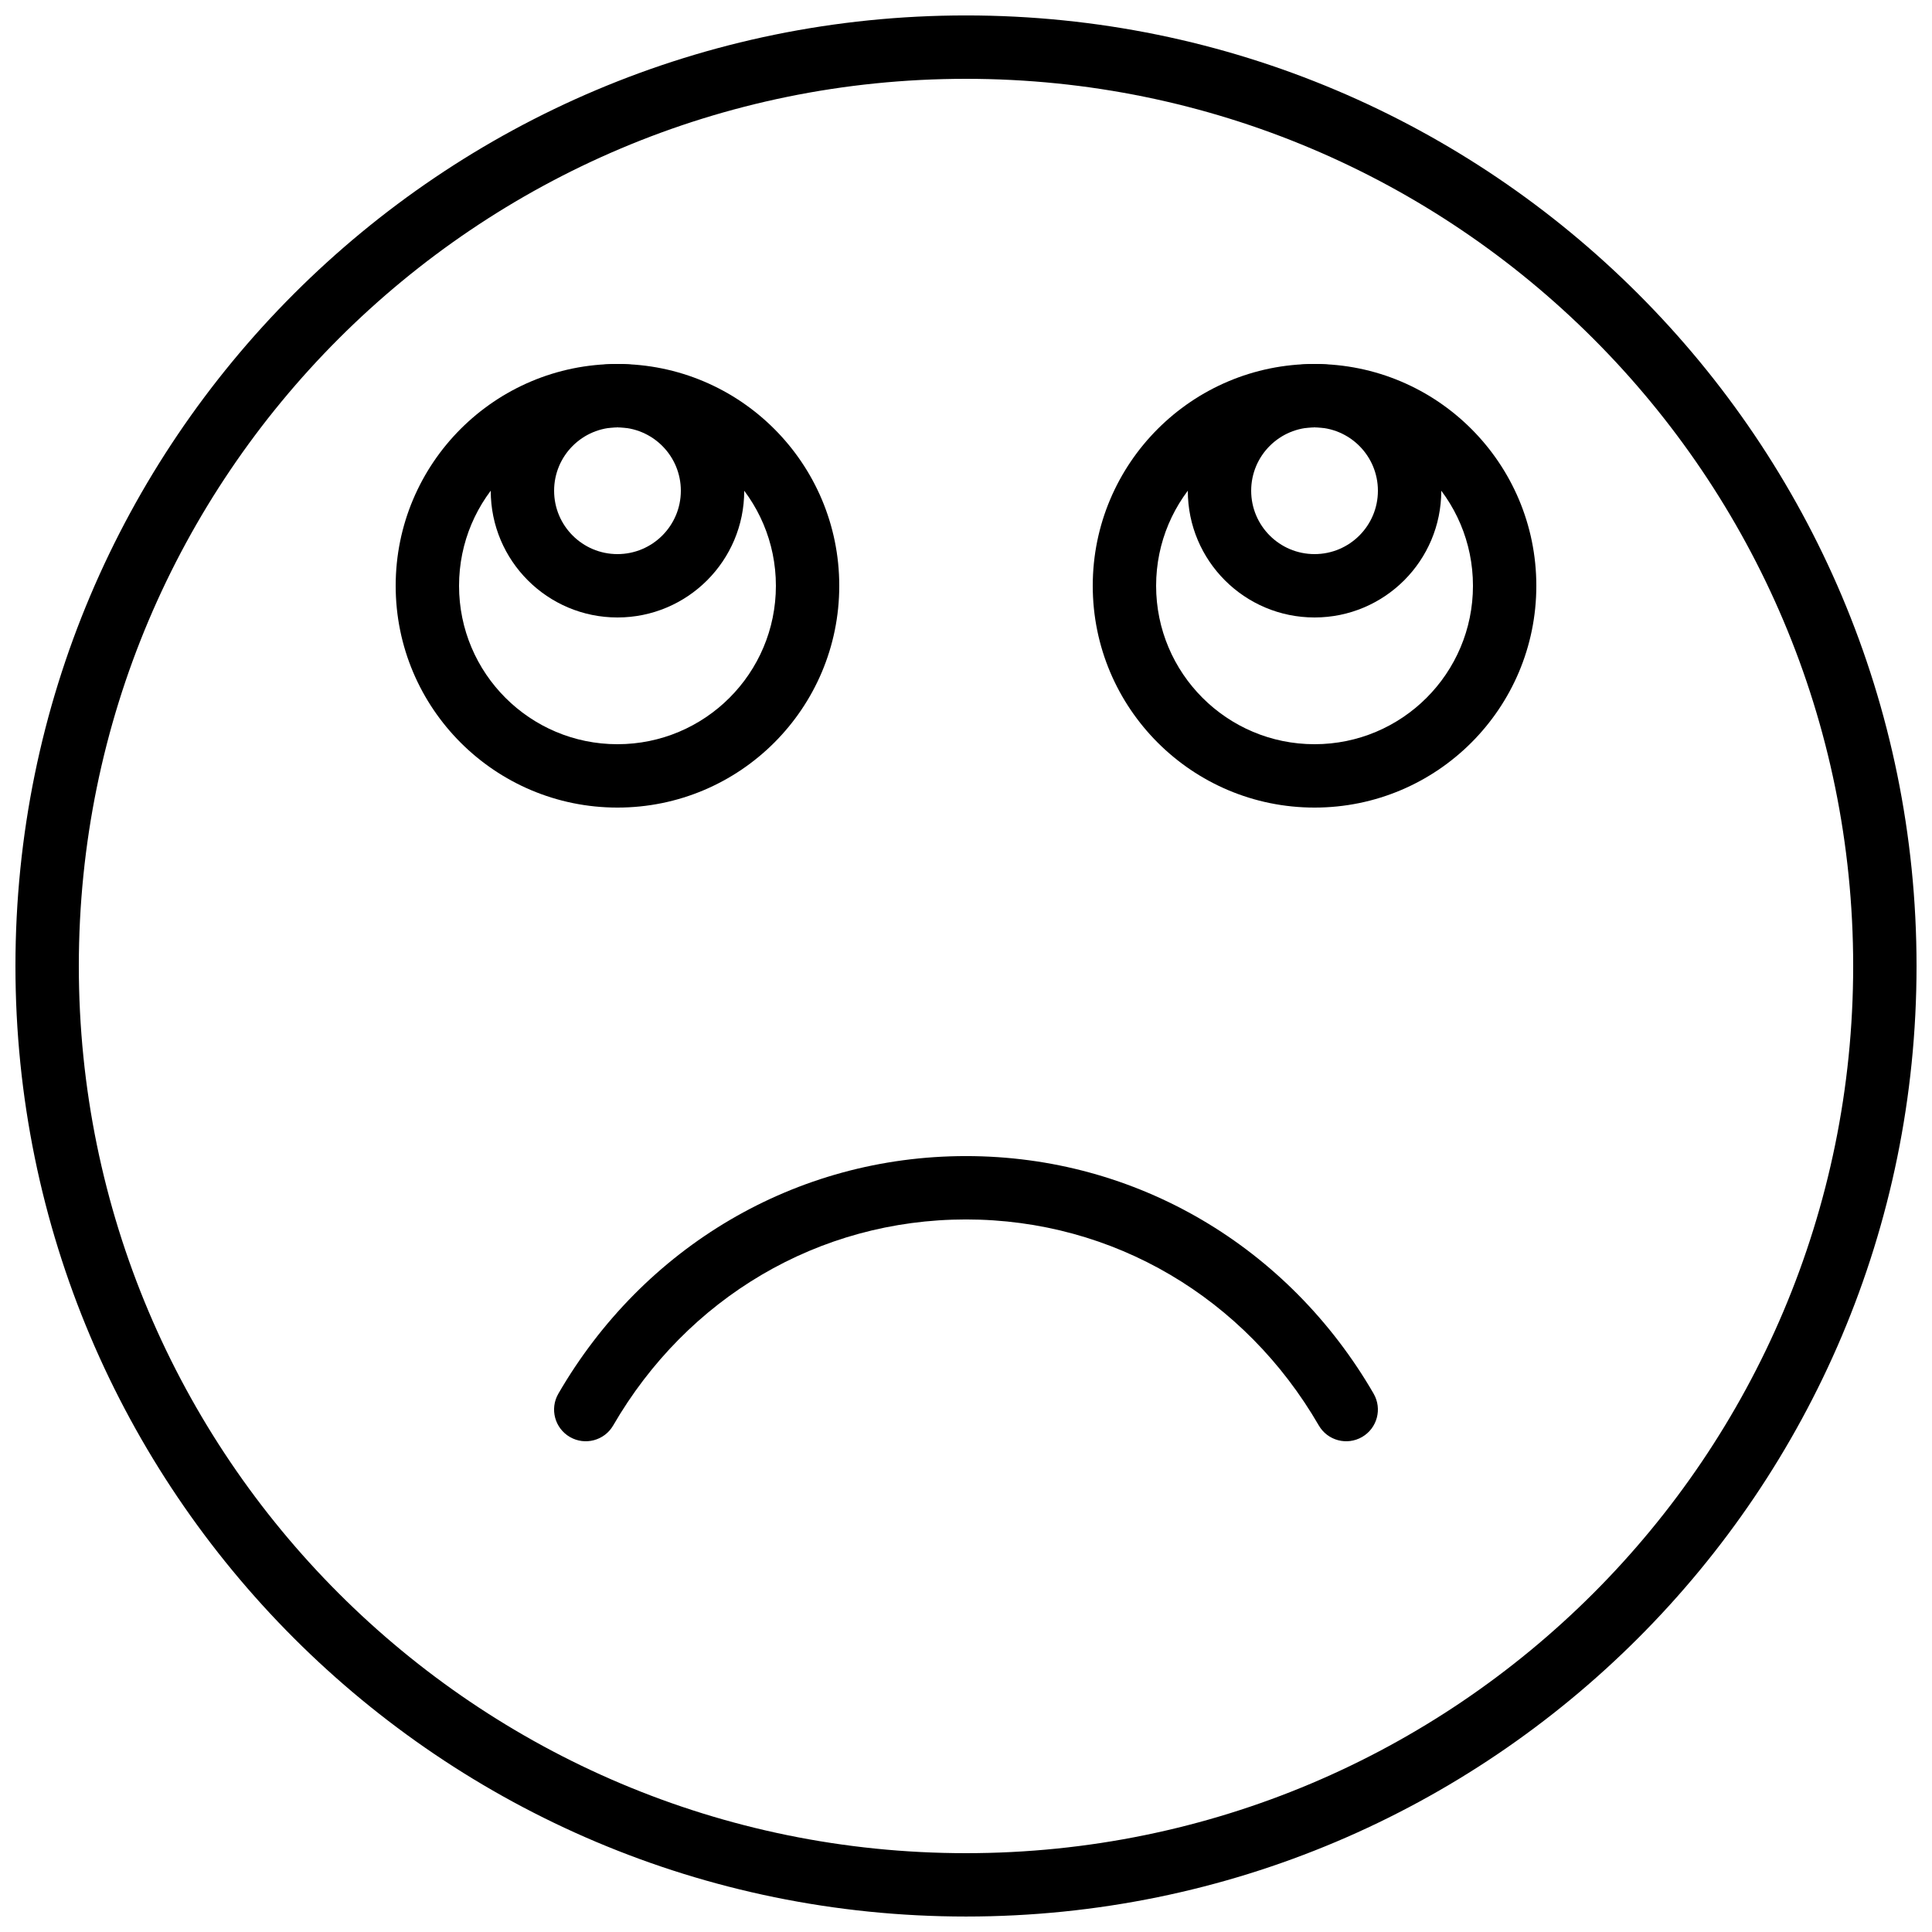
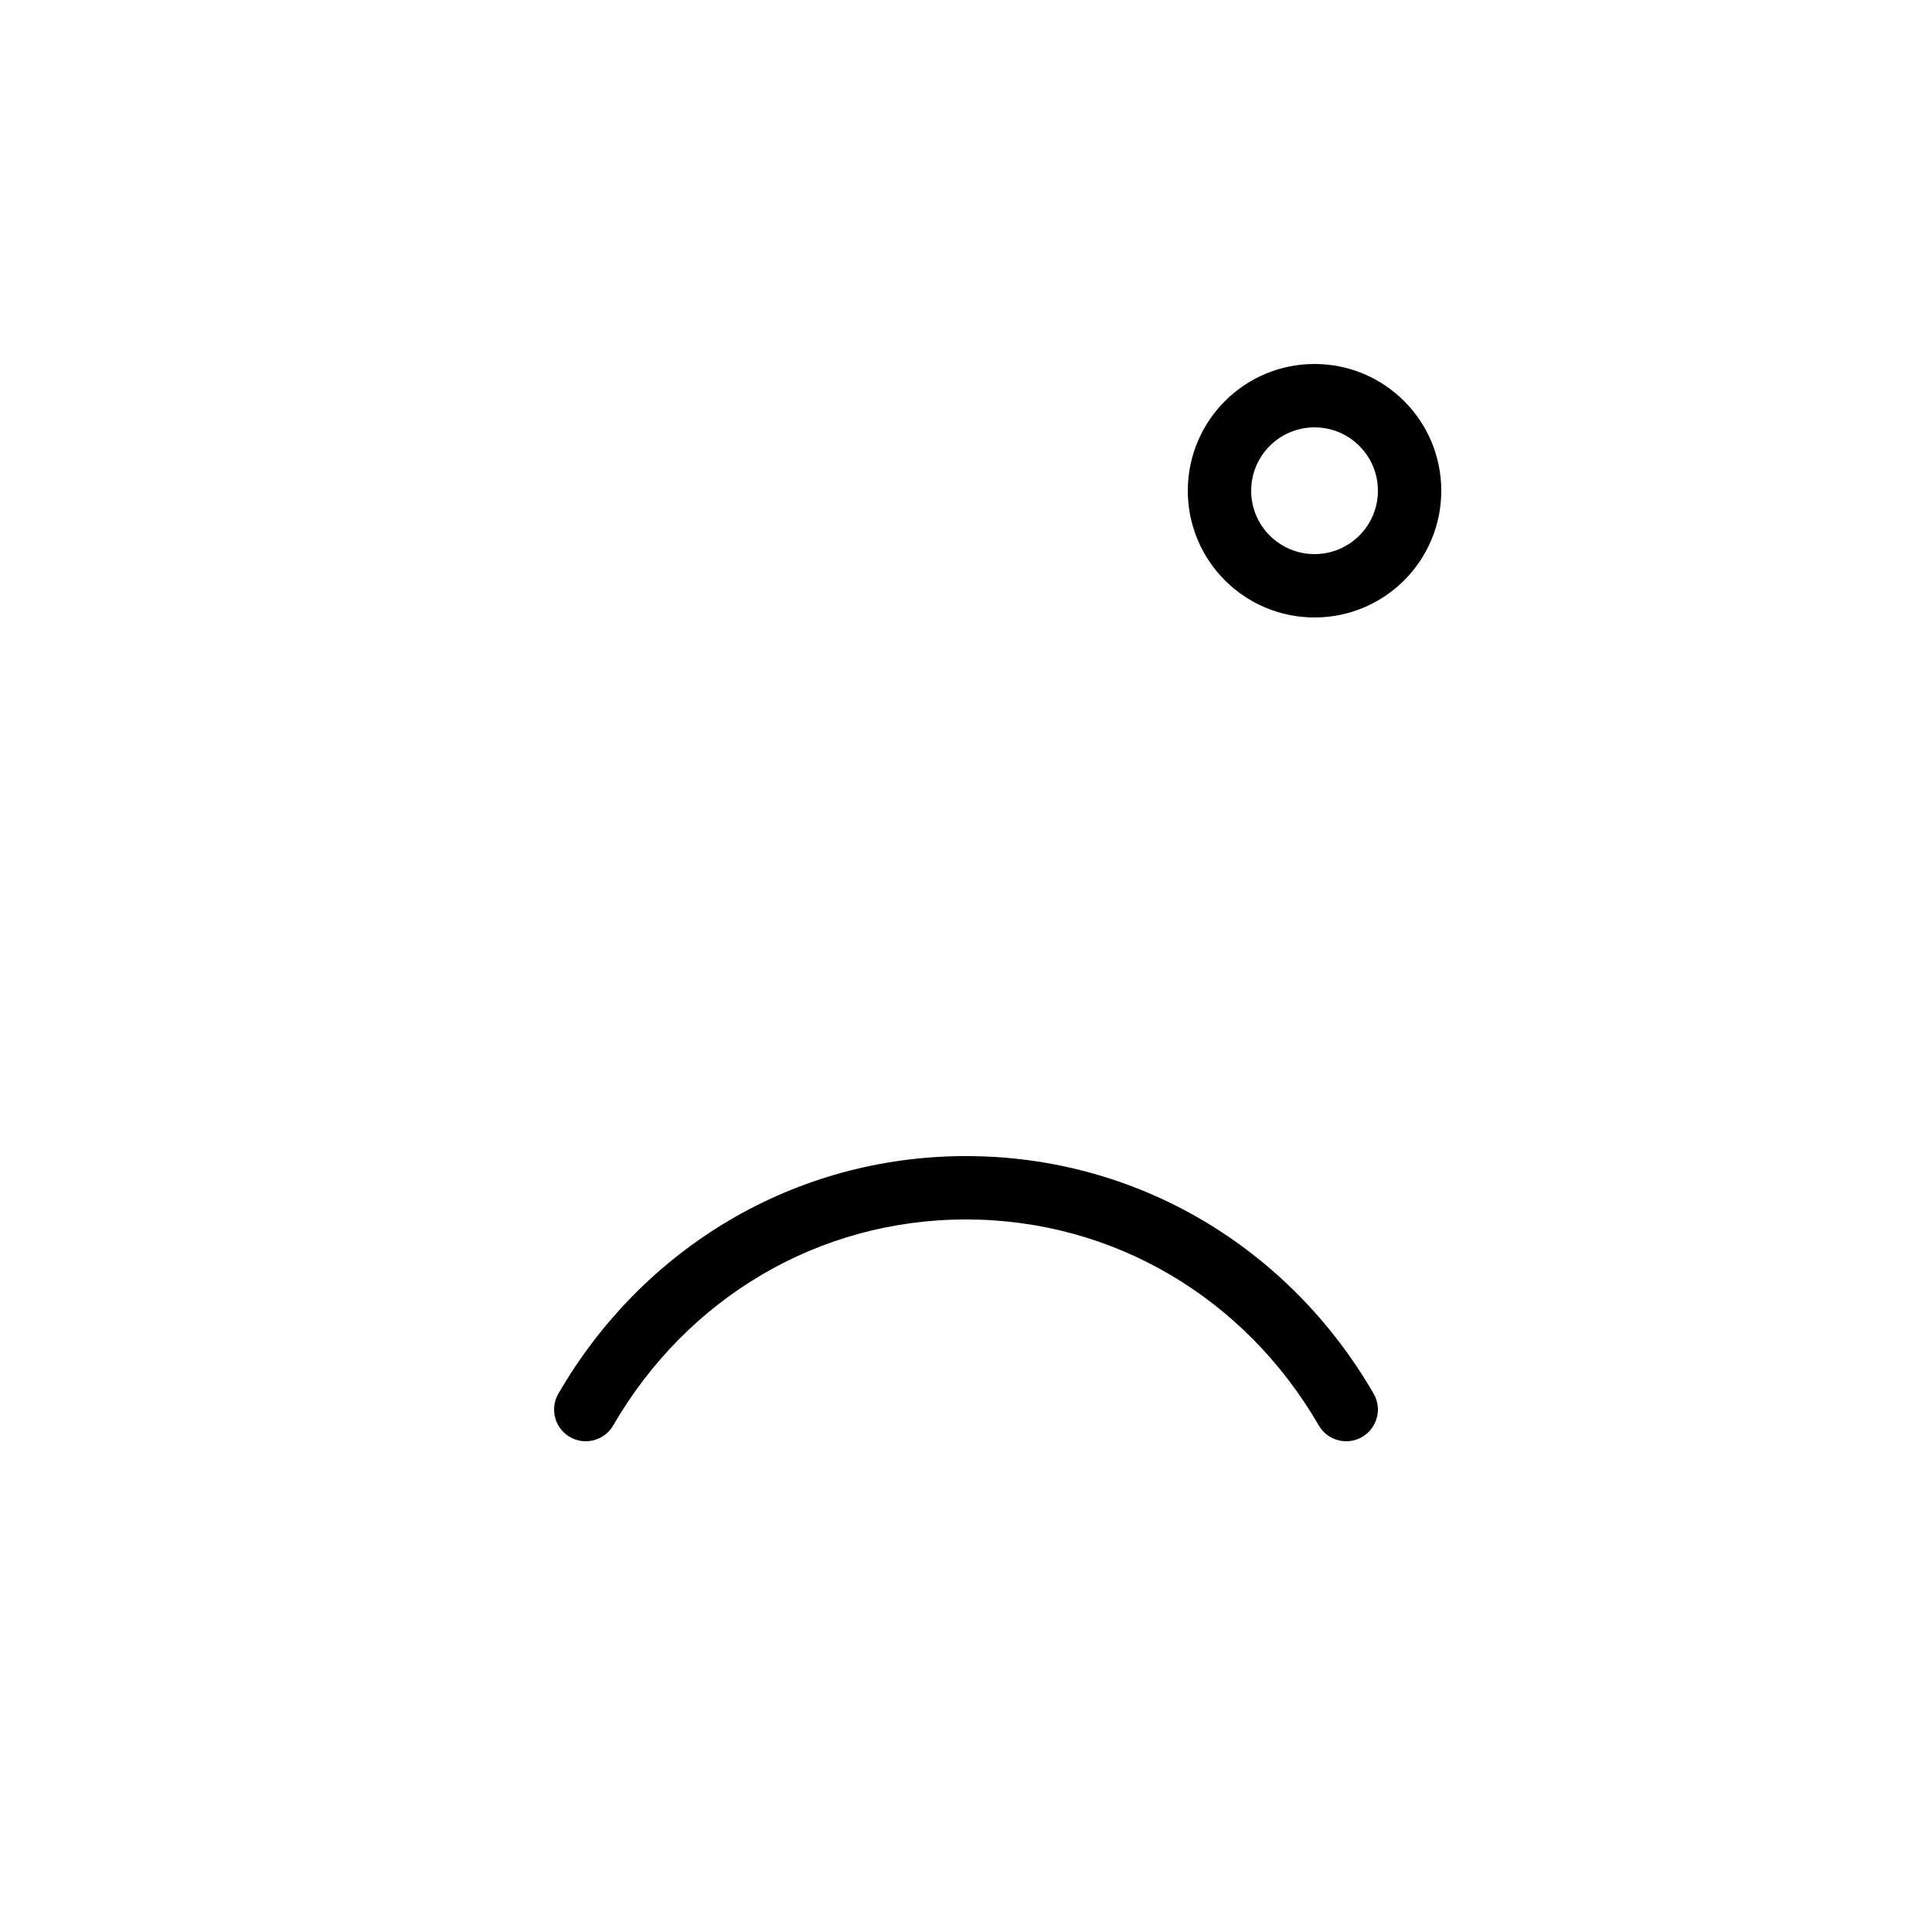
<svg xmlns="http://www.w3.org/2000/svg" width="800px" height="800px" version="1.1" viewBox="144 144 512 512">
  <defs>
    <clipPath id="a">
-       <path d="m148.09 148.09h503.81v503.81h-503.81z" />
-     </clipPath>
+       </clipPath>
  </defs>
  <path d="m508.03 513.34c-22.504-38.844-62.789-62.965-108.03-62.965-45.242 0-85.527 24.121-108.03 62.965-2.328 4.016-0.957 9.152 3.055 11.477 4.012 2.324 9.152 0.957 11.477-3.059 19.551-33.75 54.355-54.59 93.496-54.59 39.137 0 73.945 20.84 93.496 54.59 2.324 4.016 7.461 5.383 11.473 3.059 4.012-2.324 5.383-7.461 3.059-11.477z" fill-rule="evenodd" />
  <g clip-path="url(#a)">
    <path d="m635.11 400c0 129.84-105.27 235.11-235.11 235.11-129.85 0-235.11-105.27-235.11-235.11 0-129.85 105.27-235.11 235.11-235.11 129.84 0 235.11 105.27 235.11 235.11zm16.793 0c0-139.12-112.78-251.91-251.9-251.91s-251.91 112.79-251.91 251.91 112.79 251.9 251.91 251.9 251.9-112.78 251.9-251.9z" fill-rule="evenodd" />
  </g>
-   <path d="m349.62 299.24c0 23.188-18.793 41.984-41.984 41.984-23.188 0-41.984-18.797-41.984-41.984 0-23.191 18.797-41.984 41.984-41.984 23.191 0 41.984 18.793 41.984 41.984zm16.793 0c0-32.465-26.312-58.781-58.777-58.781-32.465 0-58.777 26.316-58.777 58.781 0 32.461 26.312 58.777 58.777 58.777 32.465 0 58.777-26.316 58.777-58.777z" fill-rule="evenodd" />
-   <path d="m534.35 299.24c0 23.188-18.793 41.984-41.984 41.984-23.188 0-41.984-18.797-41.984-41.984 0-23.191 18.797-41.984 41.984-41.984 23.191 0 41.984 18.793 41.984 41.984zm16.793 0c0-32.465-26.312-58.781-58.777-58.781-32.465 0-58.777 26.316-58.777 58.781 0 32.461 26.312 58.777 58.777 58.777 32.465 0 58.777-26.316 58.777-58.777z" fill-rule="evenodd" />
-   <path d="m324.43 274.05c0 9.273-7.516 16.793-16.793 16.793-9.277 0-16.793-7.519-16.793-16.793 0-9.277 7.516-16.793 16.793-16.793 9.277 0 16.793 7.516 16.793 16.793zm16.797 0c0-18.551-15.039-33.59-33.59-33.59-18.551 0-33.586 15.039-33.586 33.59s15.035 33.586 33.586 33.586c18.551 0 33.59-15.035 33.59-33.586z" fill-rule="evenodd" />
  <path d="m509.16 274.05c0 9.273-7.516 16.793-16.793 16.793-9.277 0-16.793-7.519-16.793-16.793 0-9.277 7.516-16.793 16.793-16.793 9.277 0 16.793 7.516 16.793 16.793zm16.793 0c0-18.551-15.035-33.59-33.586-33.59s-33.586 15.039-33.586 33.59 15.035 33.586 33.586 33.586 33.586-15.035 33.586-33.586z" fill-rule="evenodd" />
</svg>